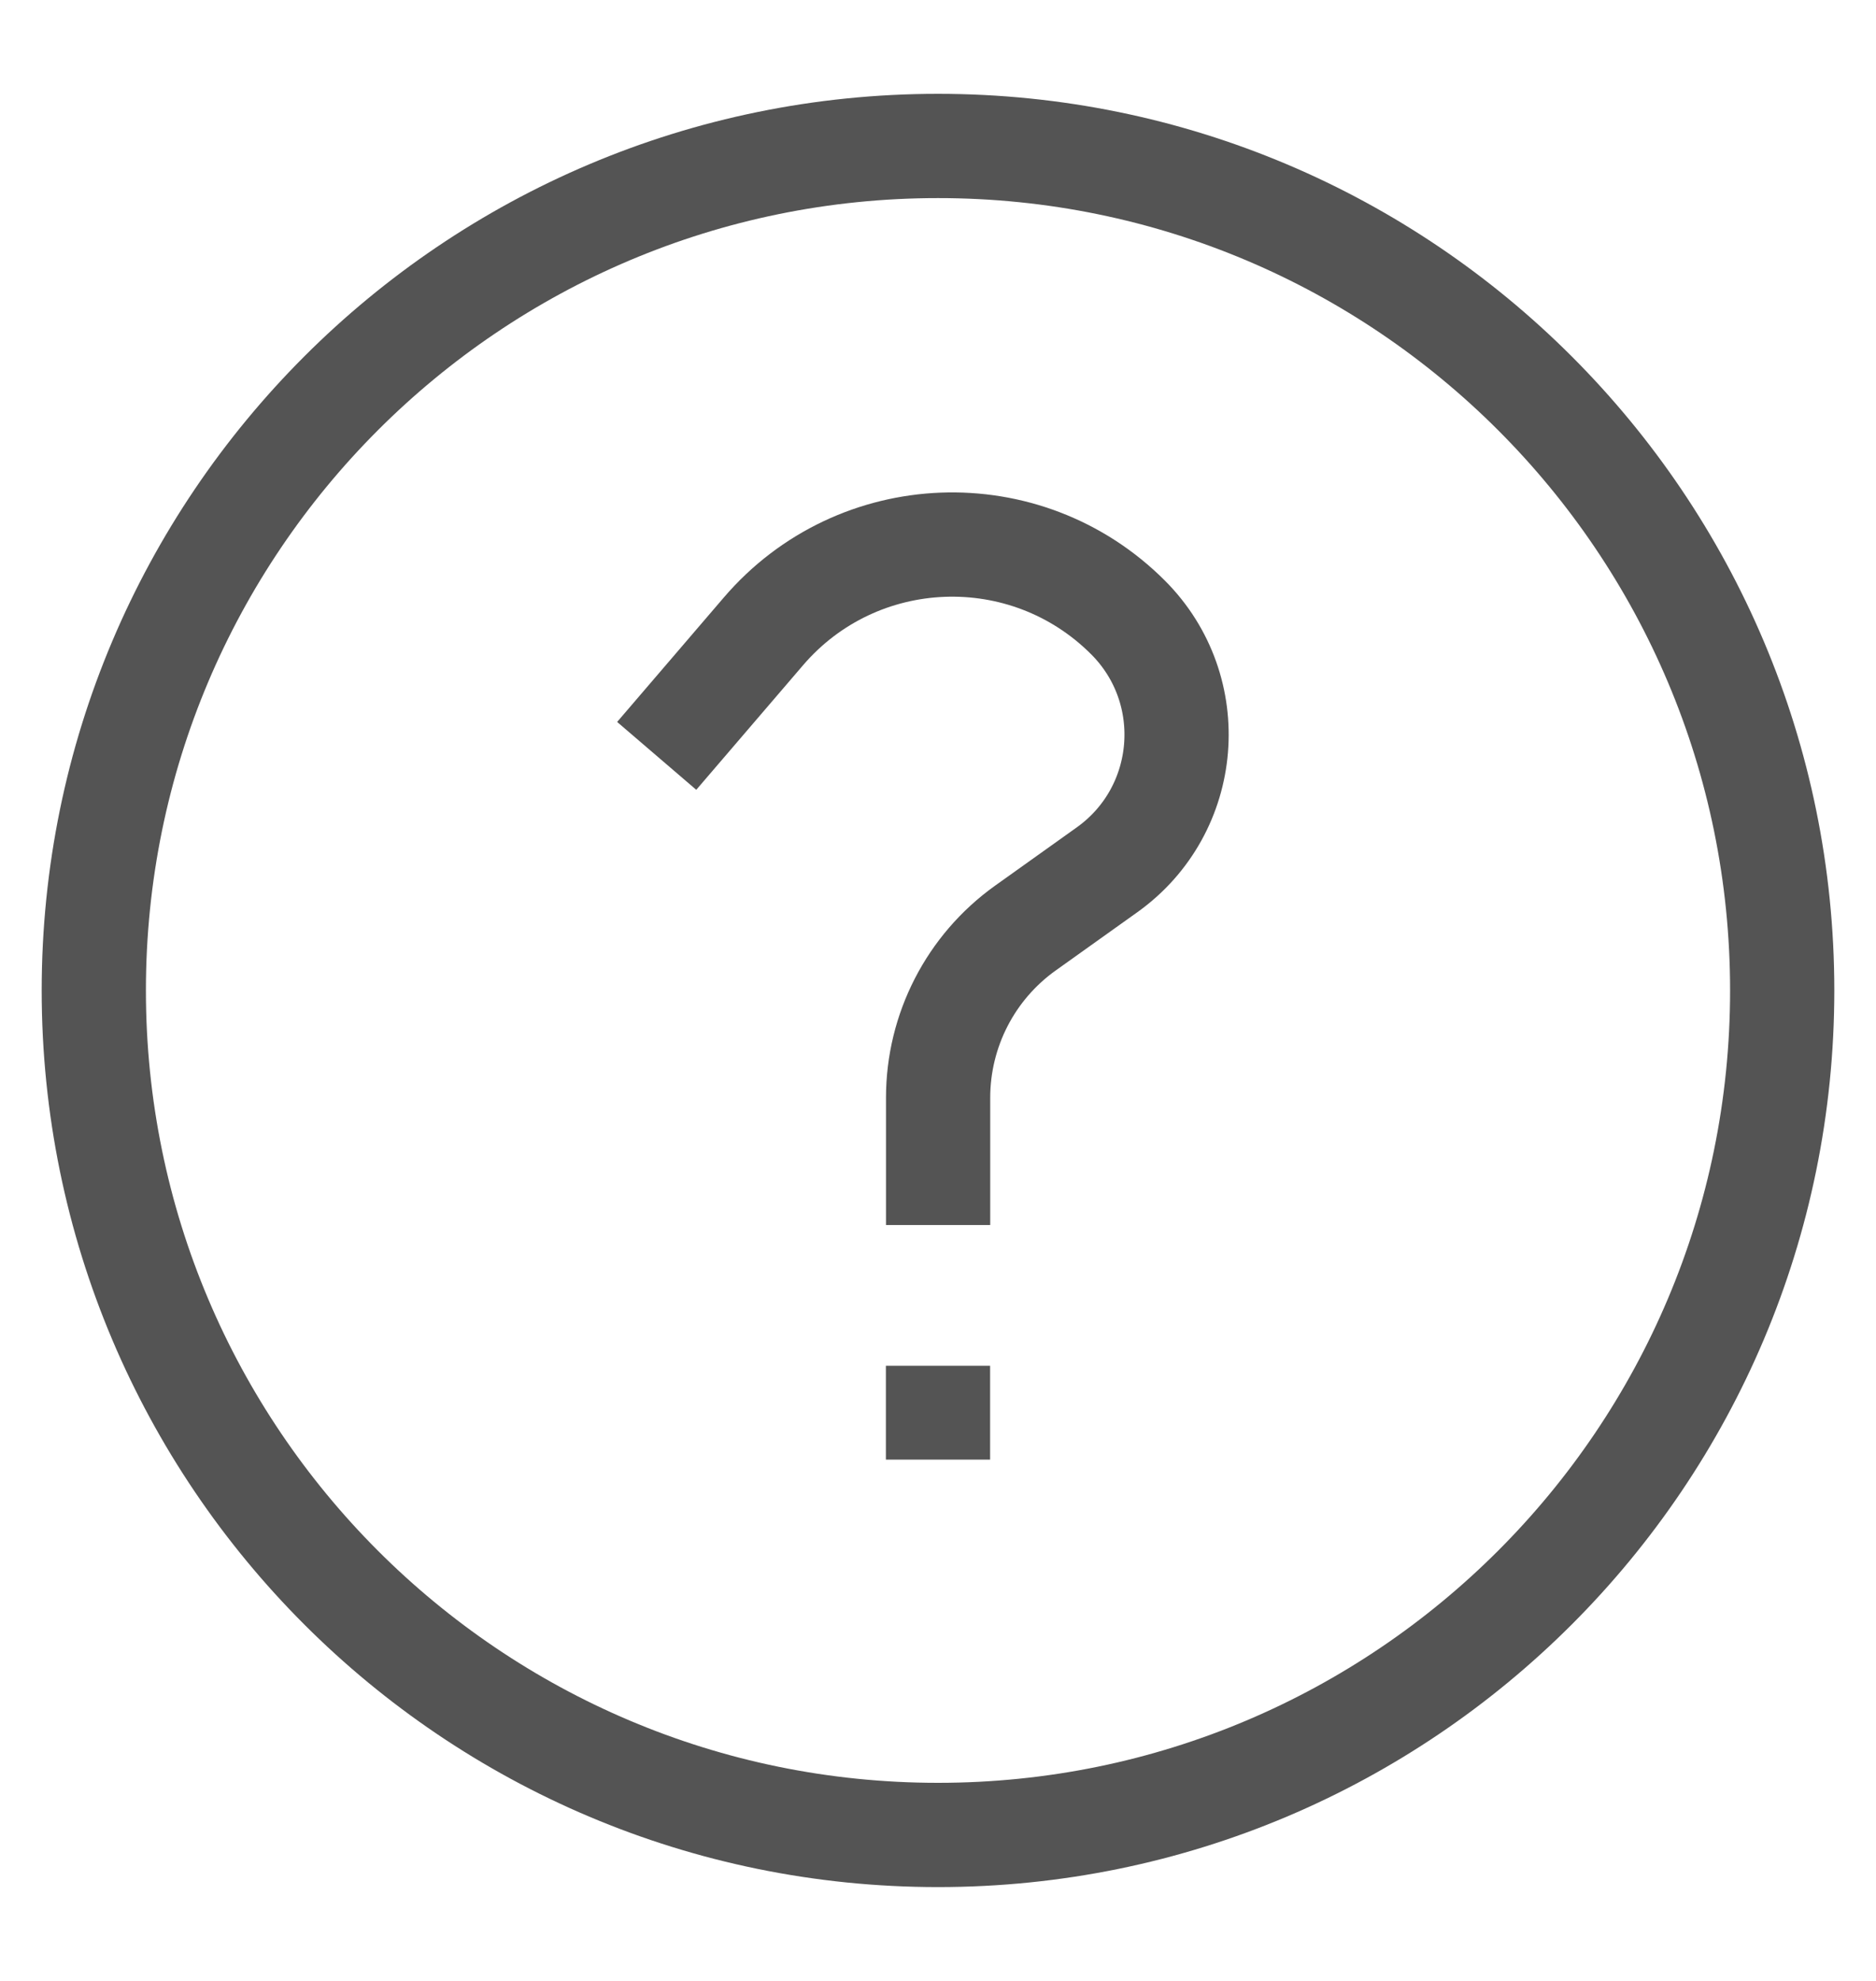
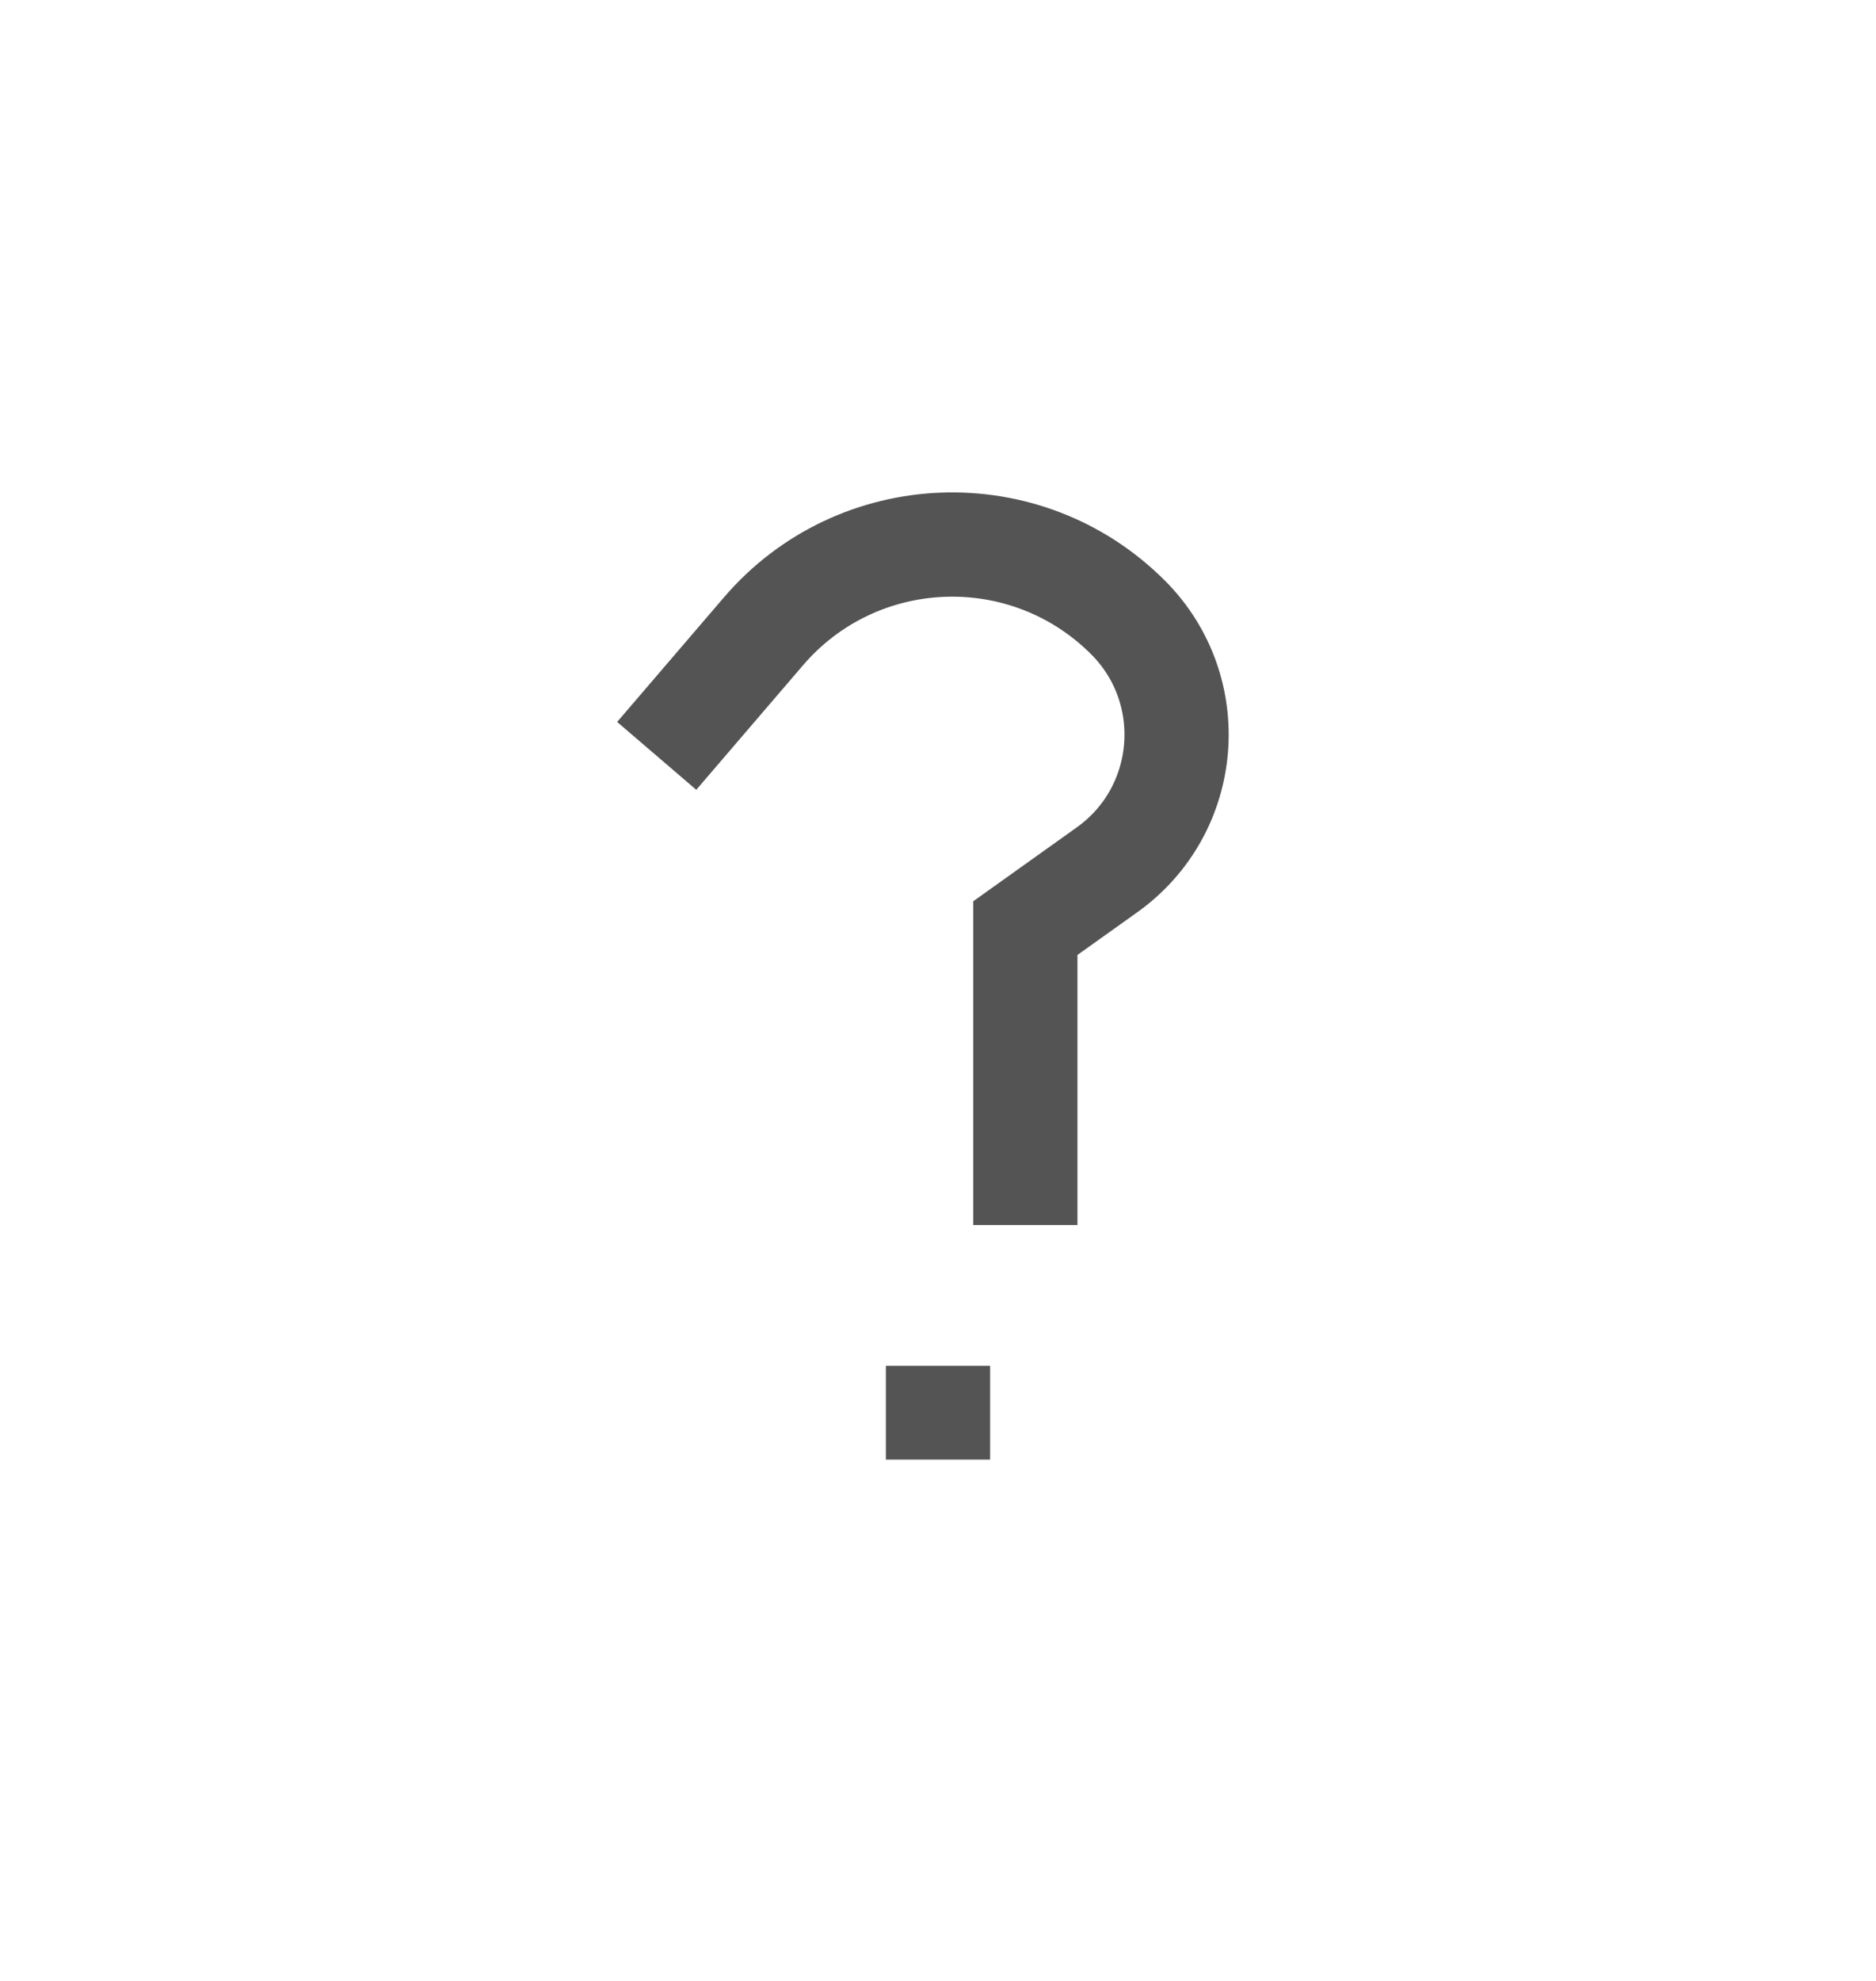
<svg xmlns="http://www.w3.org/2000/svg" width="18" height="19" viewBox="0 0 18 19" fill="none">
  <g clip-path="url(#clip0_6095_48721)">
-     <path d="M9 17.6C13.474 17.6 17.1 13.973 17.1 9.5C17.1 5.027 13.474 1.4 9 1.4C4.527 1.4 0.9 5.027 0.9 9.5C0.9 13.973 4.527 17.6 9 17.6Z" stroke="#545454" />
-     <path d="M6.301 7.25L7.324 6.057C8.228 5.001 9.84 4.939 10.823 5.922V5.922C11.518 6.617 11.423 7.77 10.623 8.342L9.838 8.902C9.313 9.277 9.001 9.883 9.001 10.529V11.75" stroke="#545454" />
+     <path d="M6.301 7.25L7.324 6.057C8.228 5.001 9.84 4.939 10.823 5.922V5.922C11.518 6.617 11.423 7.77 10.623 8.342L9.838 8.902V11.75" stroke="#545454" />
    <path d="M9 13.1V14" stroke="#545454" />
  </g>
  <defs>
    <clipPath id="clip0_6095_48721">
      <rect width="18" height="18" fill="white" transform="translate(0 0.5)" />
    </clipPath>
  </defs>
</svg>